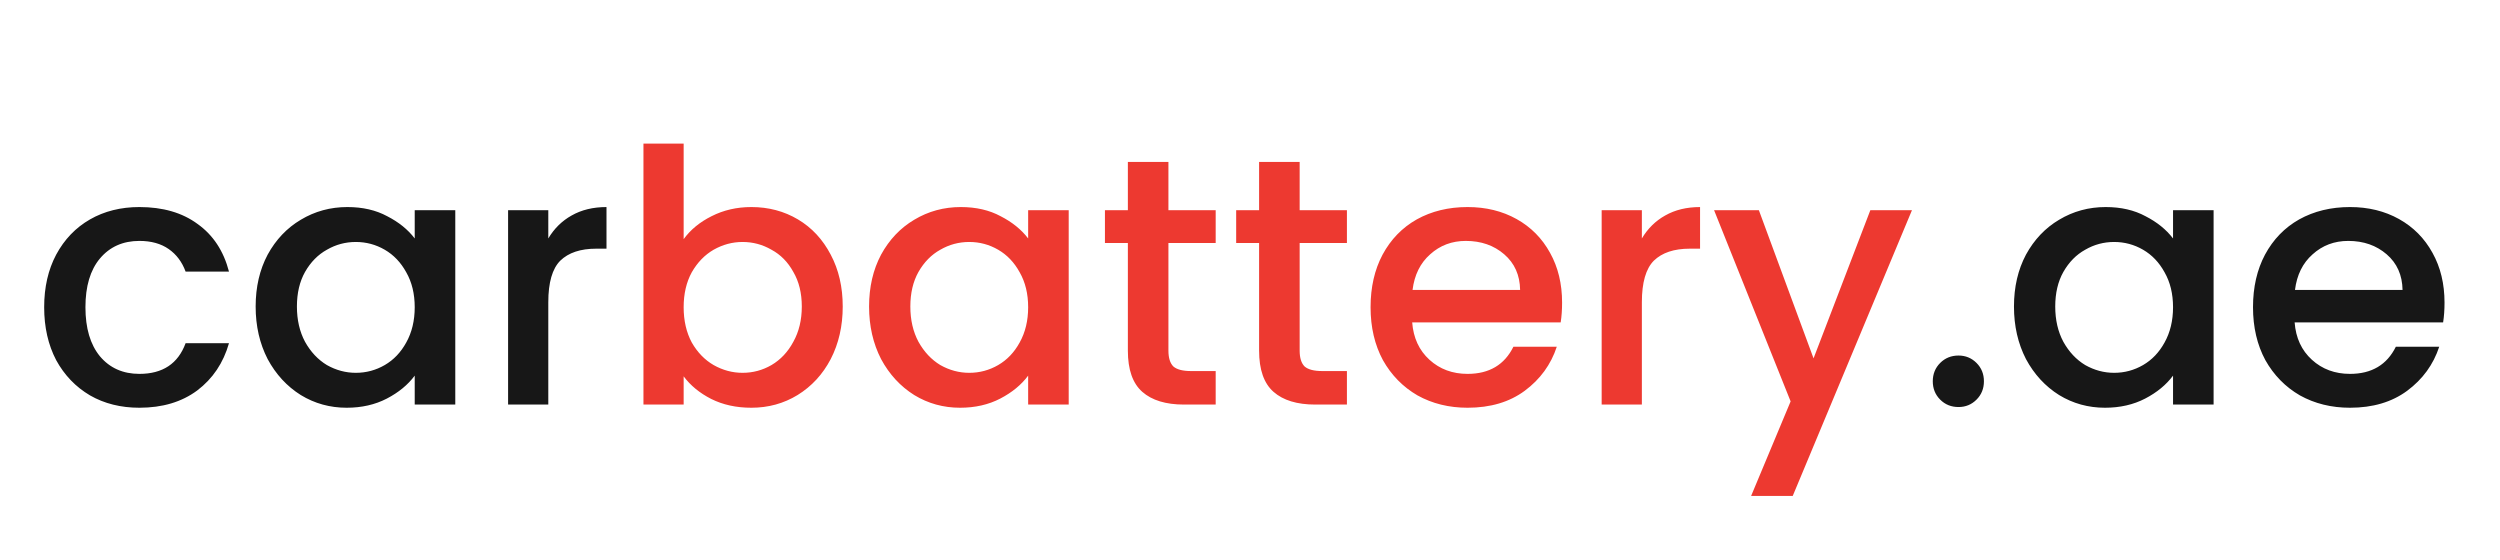
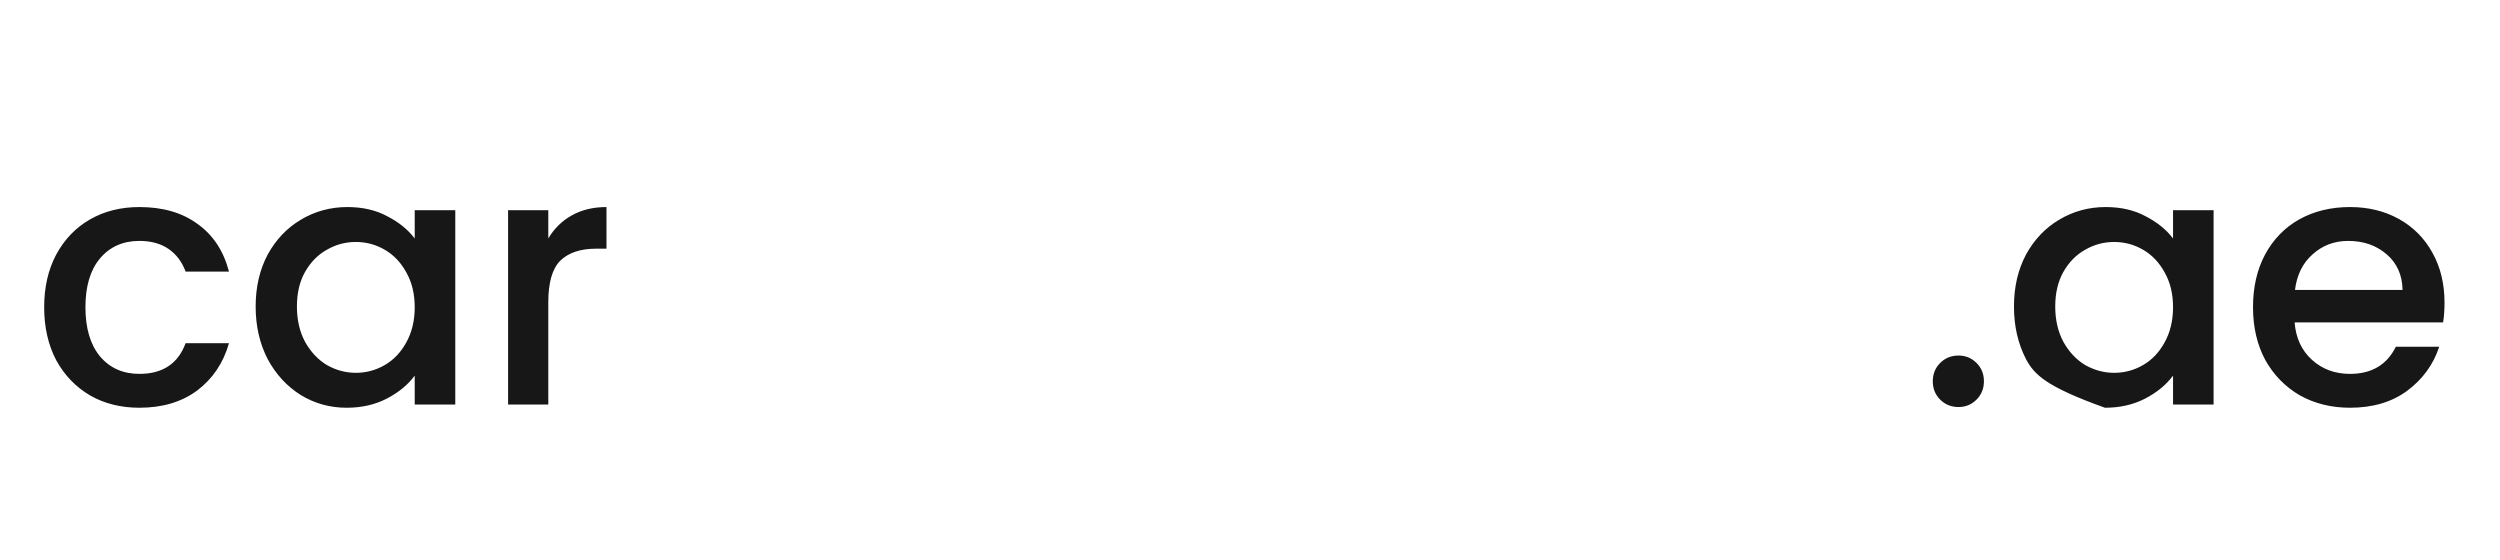
<svg xmlns="http://www.w3.org/2000/svg" width="241" height="54" viewBox="0 0 241 54" fill="none">
-   <path d="M4.258 29.616C4.258 27.689 4.643 26.001 5.414 24.55C6.207 23.077 7.295 21.943 8.678 21.15C10.061 20.357 11.647 19.96 13.438 19.96C15.705 19.96 17.575 20.504 19.048 21.592C20.544 22.657 21.553 24.187 22.074 26.182H17.892C17.552 25.253 17.008 24.527 16.26 24.006C15.512 23.485 14.571 23.224 13.438 23.224C11.851 23.224 10.582 23.791 9.63 24.924C8.701 26.035 8.236 27.599 8.236 29.616C8.236 31.633 8.701 33.209 9.63 34.342C10.582 35.475 11.851 36.042 13.438 36.042C15.682 36.042 17.167 35.056 17.892 33.084H22.074C21.53 34.988 20.51 36.507 19.014 37.64C17.518 38.751 15.659 39.306 13.438 39.306C11.647 39.306 10.061 38.909 8.678 38.116C7.295 37.3 6.207 36.167 5.414 34.716C4.643 33.243 4.258 31.543 4.258 29.616ZM24.645 29.548C24.645 27.667 25.03 26.001 25.801 24.55C26.594 23.099 27.659 21.977 28.997 21.184C30.357 20.368 31.853 19.96 33.485 19.96C34.958 19.96 36.239 20.255 37.327 20.844C38.437 21.411 39.321 22.125 39.979 22.986V20.266H43.889V39H39.979V36.212C39.321 37.096 38.426 37.833 37.293 38.422C36.159 39.011 34.867 39.306 33.417 39.306C31.807 39.306 30.334 38.898 28.997 38.082C27.659 37.243 26.594 36.087 25.801 34.614C25.03 33.118 24.645 31.429 24.645 29.548ZM39.979 29.616C39.979 28.324 39.707 27.202 39.163 26.25C38.641 25.298 37.95 24.573 37.089 24.074C36.227 23.575 35.298 23.326 34.301 23.326C33.303 23.326 32.374 23.575 31.513 24.074C30.651 24.55 29.949 25.264 29.405 26.216C28.883 27.145 28.623 28.256 28.623 29.548C28.623 30.84 28.883 31.973 29.405 32.948C29.949 33.923 30.651 34.671 31.513 35.192C32.397 35.691 33.326 35.94 34.301 35.94C35.298 35.94 36.227 35.691 37.089 35.192C37.95 34.693 38.641 33.968 39.163 33.016C39.707 32.041 39.979 30.908 39.979 29.616ZM52.856 22.986C53.422 22.034 54.17 21.297 55.1 20.776C56.052 20.232 57.174 19.96 58.466 19.96V23.972H57.48C55.961 23.972 54.805 24.357 54.012 25.128C53.241 25.899 52.856 27.236 52.856 29.14V39H48.98V20.266H52.856V22.986ZM188.802 39.238C188.099 39.238 187.51 39 187.034 38.524C186.558 38.048 186.32 37.459 186.32 36.756C186.32 36.053 186.558 35.464 187.034 34.988C187.51 34.512 188.099 34.274 188.802 34.274C189.482 34.274 190.06 34.512 190.536 34.988C191.012 35.464 191.25 36.053 191.25 36.756C191.25 37.459 191.012 38.048 190.536 38.524C190.06 39 189.482 39.238 188.802 39.238ZM194.147 29.548C194.147 27.667 194.532 26.001 195.303 24.55C196.096 23.099 197.161 21.977 198.499 21.184C199.859 20.368 201.355 19.96 202.987 19.96C204.46 19.96 205.741 20.255 206.829 20.844C207.939 21.411 208.823 22.125 209.481 22.986V20.266H213.391V39H209.481V36.212C208.823 37.096 207.928 37.833 206.795 38.422C205.661 39.011 204.369 39.306 202.919 39.306C201.309 39.306 199.836 38.898 198.499 38.082C197.161 37.243 196.096 36.087 195.303 34.614C194.532 33.118 194.147 31.429 194.147 29.548ZM209.481 29.616C209.481 28.324 209.209 27.202 208.665 26.25C208.143 25.298 207.452 24.573 206.591 24.074C205.729 23.575 204.8 23.326 203.803 23.326C202.805 23.326 201.876 23.575 201.015 24.074C200.153 24.55 199.451 25.264 198.907 26.216C198.385 27.145 198.125 28.256 198.125 29.548C198.125 30.84 198.385 31.973 198.907 32.948C199.451 33.923 200.153 34.671 201.015 35.192C201.899 35.691 202.828 35.94 203.803 35.94C204.8 35.94 205.729 35.691 206.591 35.192C207.452 34.693 208.143 33.968 208.665 33.016C209.209 32.041 209.481 30.908 209.481 29.616ZM235.652 29.174C235.652 29.877 235.606 30.511 235.516 31.078H221.202C221.315 32.574 221.87 33.775 222.868 34.682C223.865 35.589 225.089 36.042 226.54 36.042C228.625 36.042 230.098 35.169 230.96 33.424H235.142C234.575 35.147 233.544 36.563 232.048 37.674C230.574 38.762 228.738 39.306 226.54 39.306C224.749 39.306 223.14 38.909 221.712 38.116C220.306 37.3 219.196 36.167 218.38 34.716C217.586 33.243 217.19 31.543 217.19 29.616C217.19 27.689 217.575 26.001 218.346 24.55C219.139 23.077 220.238 21.943 221.644 21.15C223.072 20.357 224.704 19.96 226.54 19.96C228.308 19.96 229.883 20.345 231.266 21.116C232.648 21.887 233.725 22.975 234.496 24.38C235.266 25.763 235.652 27.361 235.652 29.174ZM231.606 27.95C231.583 26.522 231.073 25.377 230.076 24.516C229.078 23.655 227.843 23.224 226.37 23.224C225.032 23.224 223.888 23.655 222.936 24.516C221.984 25.355 221.417 26.499 221.236 27.95H231.606Z" fill="#171717" />
-   <path d="M65.904 23.054C66.562 22.147 67.457 21.411 68.591 20.844C69.746 20.255 71.027 19.96 72.433 19.96C74.087 19.96 75.583 20.357 76.921 21.15C78.258 21.943 79.312 23.077 80.082 24.55C80.853 26.001 81.239 27.667 81.239 29.548C81.239 31.429 80.853 33.118 80.082 34.614C79.312 36.087 78.246 37.243 76.886 38.082C75.549 38.898 74.064 39.306 72.433 39.306C70.982 39.306 69.69 39.023 68.556 38.456C67.446 37.889 66.562 37.164 65.904 36.28V39H62.029V13.84H65.904V23.054ZM77.294 29.548C77.294 28.256 77.022 27.145 76.478 26.216C75.957 25.264 75.254 24.55 74.371 24.074C73.509 23.575 72.58 23.326 71.582 23.326C70.608 23.326 69.678 23.575 68.794 24.074C67.933 24.573 67.231 25.298 66.686 26.25C66.165 27.202 65.904 28.324 65.904 29.616C65.904 30.908 66.165 32.041 66.686 33.016C67.231 33.968 67.933 34.693 68.794 35.192C69.678 35.691 70.608 35.94 71.582 35.94C72.58 35.94 73.509 35.691 74.371 35.192C75.254 34.671 75.957 33.923 76.478 32.948C77.022 31.973 77.294 30.84 77.294 29.548ZM83.779 29.548C83.779 27.667 84.165 26.001 84.936 24.55C85.729 23.099 86.794 21.977 88.132 21.184C89.492 20.368 90.987 19.96 92.62 19.96C94.093 19.96 95.374 20.255 96.462 20.844C97.572 21.411 98.456 22.125 99.114 22.986V20.266H103.023V39H99.114V36.212C98.456 37.096 97.561 37.833 96.427 38.422C95.294 39.011 94.002 39.306 92.552 39.306C90.942 39.306 89.469 38.898 88.132 38.082C86.794 37.243 85.729 36.087 84.936 34.614C84.165 33.118 83.779 31.429 83.779 29.548ZM99.114 29.616C99.114 28.324 98.841 27.202 98.297 26.25C97.776 25.298 97.085 24.573 96.224 24.074C95.362 23.575 94.433 23.326 93.436 23.326C92.438 23.326 91.509 23.575 90.647 24.074C89.786 24.55 89.084 25.264 88.54 26.216C88.018 27.145 87.757 28.256 87.757 29.548C87.757 30.84 88.018 31.973 88.54 32.948C89.084 33.923 89.786 34.671 90.647 35.192C91.531 35.691 92.461 35.94 93.436 35.94C94.433 35.94 95.362 35.691 96.224 35.192C97.085 34.693 97.776 33.968 98.297 33.016C98.841 32.041 99.114 30.908 99.114 29.616ZM112.636 23.428V33.798C112.636 34.501 112.795 35.011 113.112 35.328C113.452 35.623 114.019 35.77 114.812 35.77H117.192V39H114.132C112.387 39 111.05 38.592 110.12 37.776C109.191 36.96 108.726 35.634 108.726 33.798V23.428H106.516V20.266H108.726V15.608H112.636V20.266H117.192V23.428H112.636ZM125.287 23.428V33.798C125.287 34.501 125.446 35.011 125.763 35.328C126.103 35.623 126.67 35.77 127.463 35.77H129.843V39H126.783C125.038 39 123.7 38.592 122.771 37.776C121.842 36.96 121.377 35.634 121.377 33.798V23.428H119.167V20.266H121.377V15.608H125.287V20.266H129.843V23.428H125.287ZM150.585 29.174C150.585 29.877 150.54 30.511 150.449 31.078H136.135C136.249 32.574 136.804 33.775 137.801 34.682C138.799 35.589 140.023 36.042 141.473 36.042C143.559 36.042 145.032 35.169 145.893 33.424H150.075C149.509 35.147 148.477 36.563 146.981 37.674C145.508 38.762 143.672 39.306 141.473 39.306C139.683 39.306 138.073 38.909 136.645 38.116C135.24 37.3 134.129 36.167 133.313 34.716C132.52 33.243 132.123 31.543 132.123 29.616C132.123 27.689 132.509 26.001 133.279 24.55C134.073 23.077 135.172 21.943 136.577 21.15C138.005 20.357 139.637 19.96 141.473 19.96C143.241 19.96 144.817 20.345 146.199 21.116C147.582 21.887 148.659 22.975 149.429 24.38C150.2 25.763 150.585 27.361 150.585 29.174ZM146.539 27.95C146.517 26.522 146.007 25.377 145.009 24.516C144.012 23.655 142.777 23.224 141.303 23.224C139.966 23.224 138.821 23.655 137.869 24.516C136.917 25.355 136.351 26.499 136.169 27.95H146.539ZM158.276 22.986C158.842 22.034 159.59 21.297 160.52 20.776C161.472 20.232 162.594 19.96 163.886 19.96V23.972H162.9C161.381 23.972 160.225 24.357 159.432 25.128C158.661 25.899 158.276 27.236 158.276 29.14V39H154.4V20.266H158.276V22.986ZM184.312 20.266L172.82 47.806H168.808L172.616 38.694L165.238 20.266H169.556L174.826 34.546L180.3 20.266H184.312Z" fill="#ED3930" />
+   <path d="M4.258 29.616C4.258 27.689 4.643 26.001 5.414 24.55C6.207 23.077 7.295 21.943 8.678 21.15C10.061 20.357 11.647 19.96 13.438 19.96C15.705 19.96 17.575 20.504 19.048 21.592C20.544 22.657 21.553 24.187 22.074 26.182H17.892C17.552 25.253 17.008 24.527 16.26 24.006C15.512 23.485 14.571 23.224 13.438 23.224C11.851 23.224 10.582 23.791 9.63 24.924C8.701 26.035 8.236 27.599 8.236 29.616C8.236 31.633 8.701 33.209 9.63 34.342C10.582 35.475 11.851 36.042 13.438 36.042C15.682 36.042 17.167 35.056 17.892 33.084H22.074C21.53 34.988 20.51 36.507 19.014 37.64C17.518 38.751 15.659 39.306 13.438 39.306C11.647 39.306 10.061 38.909 8.678 38.116C7.295 37.3 6.207 36.167 5.414 34.716C4.643 33.243 4.258 31.543 4.258 29.616ZM24.645 29.548C24.645 27.667 25.03 26.001 25.801 24.55C26.594 23.099 27.659 21.977 28.997 21.184C30.357 20.368 31.853 19.96 33.485 19.96C34.958 19.96 36.239 20.255 37.327 20.844C38.437 21.411 39.321 22.125 39.979 22.986V20.266H43.889V39H39.979V36.212C39.321 37.096 38.426 37.833 37.293 38.422C36.159 39.011 34.867 39.306 33.417 39.306C31.807 39.306 30.334 38.898 28.997 38.082C27.659 37.243 26.594 36.087 25.801 34.614C25.03 33.118 24.645 31.429 24.645 29.548ZM39.979 29.616C39.979 28.324 39.707 27.202 39.163 26.25C38.641 25.298 37.95 24.573 37.089 24.074C36.227 23.575 35.298 23.326 34.301 23.326C33.303 23.326 32.374 23.575 31.513 24.074C30.651 24.55 29.949 25.264 29.405 26.216C28.883 27.145 28.623 28.256 28.623 29.548C28.623 30.84 28.883 31.973 29.405 32.948C29.949 33.923 30.651 34.671 31.513 35.192C32.397 35.691 33.326 35.94 34.301 35.94C35.298 35.94 36.227 35.691 37.089 35.192C37.95 34.693 38.641 33.968 39.163 33.016C39.707 32.041 39.979 30.908 39.979 29.616ZM52.856 22.986C53.422 22.034 54.17 21.297 55.1 20.776C56.052 20.232 57.174 19.96 58.466 19.96V23.972H57.48C55.961 23.972 54.805 24.357 54.012 25.128C53.241 25.899 52.856 27.236 52.856 29.14V39H48.98V20.266H52.856V22.986ZM188.802 39.238C188.099 39.238 187.51 39 187.034 38.524C186.558 38.048 186.32 37.459 186.32 36.756C186.32 36.053 186.558 35.464 187.034 34.988C187.51 34.512 188.099 34.274 188.802 34.274C189.482 34.274 190.06 34.512 190.536 34.988C191.012 35.464 191.25 36.053 191.25 36.756C191.25 37.459 191.012 38.048 190.536 38.524C190.06 39 189.482 39.238 188.802 39.238ZM194.147 29.548C194.147 27.667 194.532 26.001 195.303 24.55C196.096 23.099 197.161 21.977 198.499 21.184C199.859 20.368 201.355 19.96 202.987 19.96C204.46 19.96 205.741 20.255 206.829 20.844C207.939 21.411 208.823 22.125 209.481 22.986V20.266H213.391V39H209.481V36.212C208.823 37.096 207.928 37.833 206.795 38.422C205.661 39.011 204.369 39.306 202.919 39.306C197.161 37.243 196.096 36.087 195.303 34.614C194.532 33.118 194.147 31.429 194.147 29.548ZM209.481 29.616C209.481 28.324 209.209 27.202 208.665 26.25C208.143 25.298 207.452 24.573 206.591 24.074C205.729 23.575 204.8 23.326 203.803 23.326C202.805 23.326 201.876 23.575 201.015 24.074C200.153 24.55 199.451 25.264 198.907 26.216C198.385 27.145 198.125 28.256 198.125 29.548C198.125 30.84 198.385 31.973 198.907 32.948C199.451 33.923 200.153 34.671 201.015 35.192C201.899 35.691 202.828 35.94 203.803 35.94C204.8 35.94 205.729 35.691 206.591 35.192C207.452 34.693 208.143 33.968 208.665 33.016C209.209 32.041 209.481 30.908 209.481 29.616ZM235.652 29.174C235.652 29.877 235.606 30.511 235.516 31.078H221.202C221.315 32.574 221.87 33.775 222.868 34.682C223.865 35.589 225.089 36.042 226.54 36.042C228.625 36.042 230.098 35.169 230.96 33.424H235.142C234.575 35.147 233.544 36.563 232.048 37.674C230.574 38.762 228.738 39.306 226.54 39.306C224.749 39.306 223.14 38.909 221.712 38.116C220.306 37.3 219.196 36.167 218.38 34.716C217.586 33.243 217.19 31.543 217.19 29.616C217.19 27.689 217.575 26.001 218.346 24.55C219.139 23.077 220.238 21.943 221.644 21.15C223.072 20.357 224.704 19.96 226.54 19.96C228.308 19.96 229.883 20.345 231.266 21.116C232.648 21.887 233.725 22.975 234.496 24.38C235.266 25.763 235.652 27.361 235.652 29.174ZM231.606 27.95C231.583 26.522 231.073 25.377 230.076 24.516C229.078 23.655 227.843 23.224 226.37 23.224C225.032 23.224 223.888 23.655 222.936 24.516C221.984 25.355 221.417 26.499 221.236 27.95H231.606Z" fill="#171717" />
</svg>